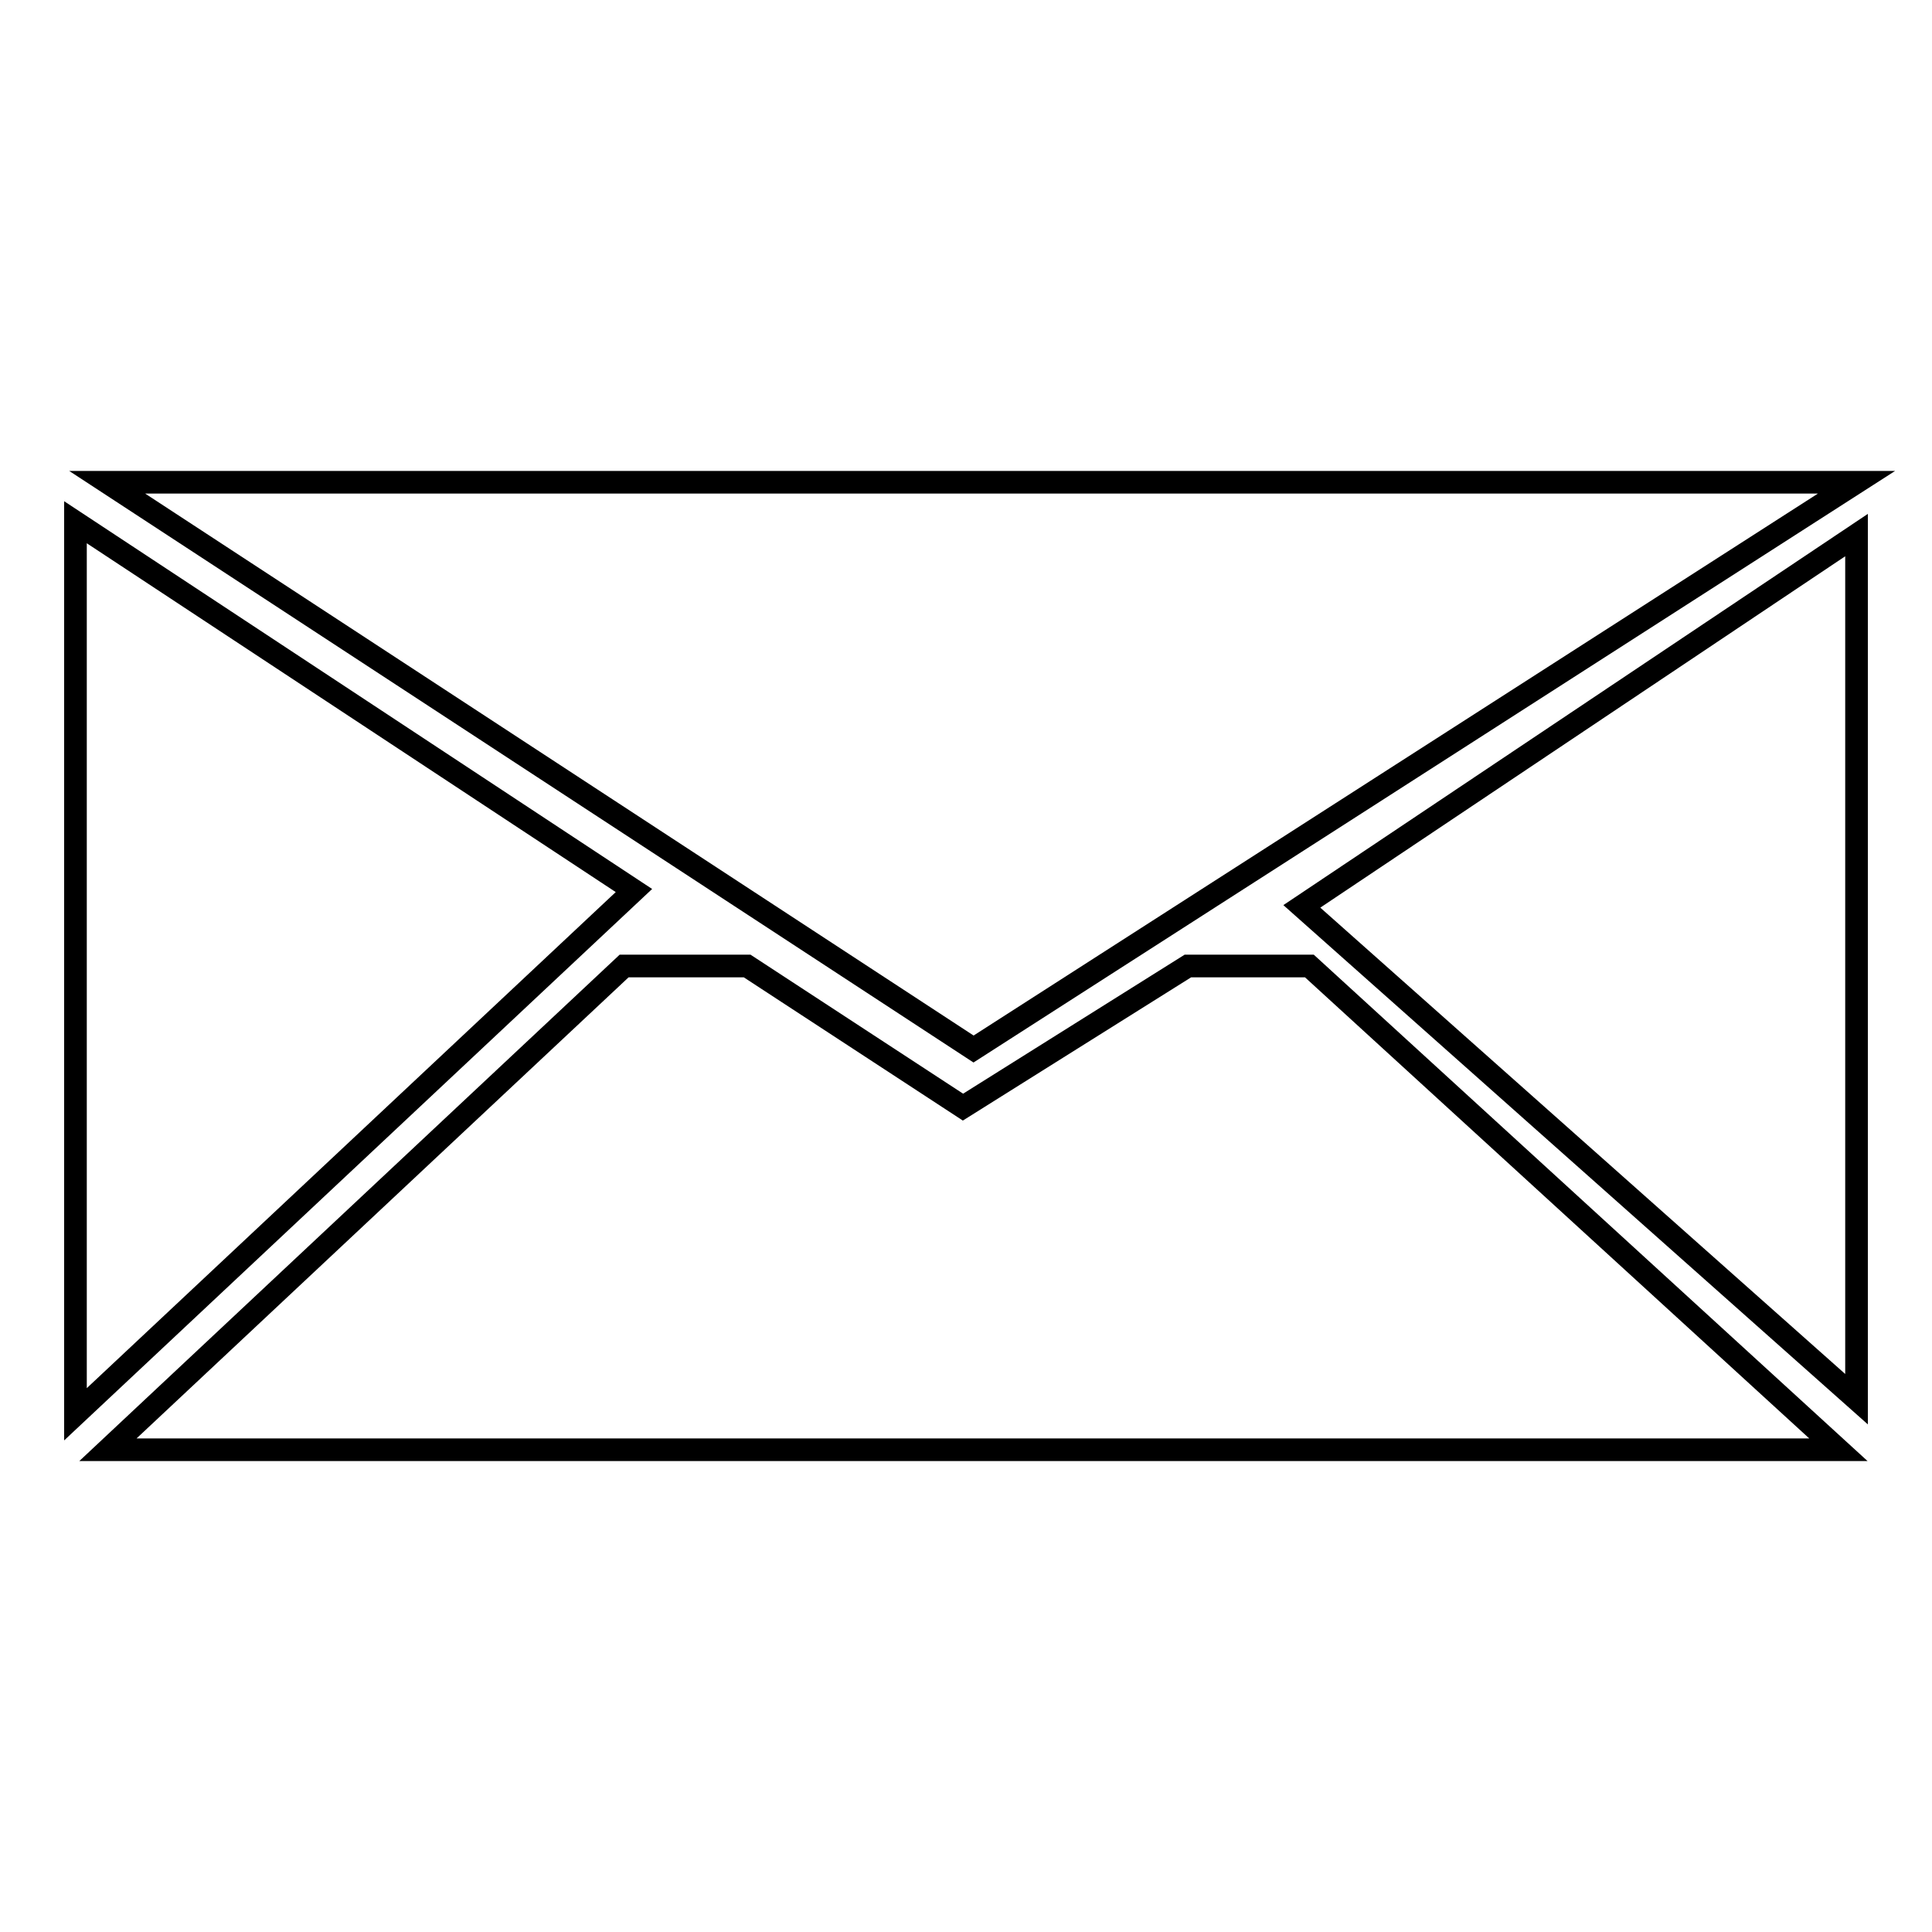
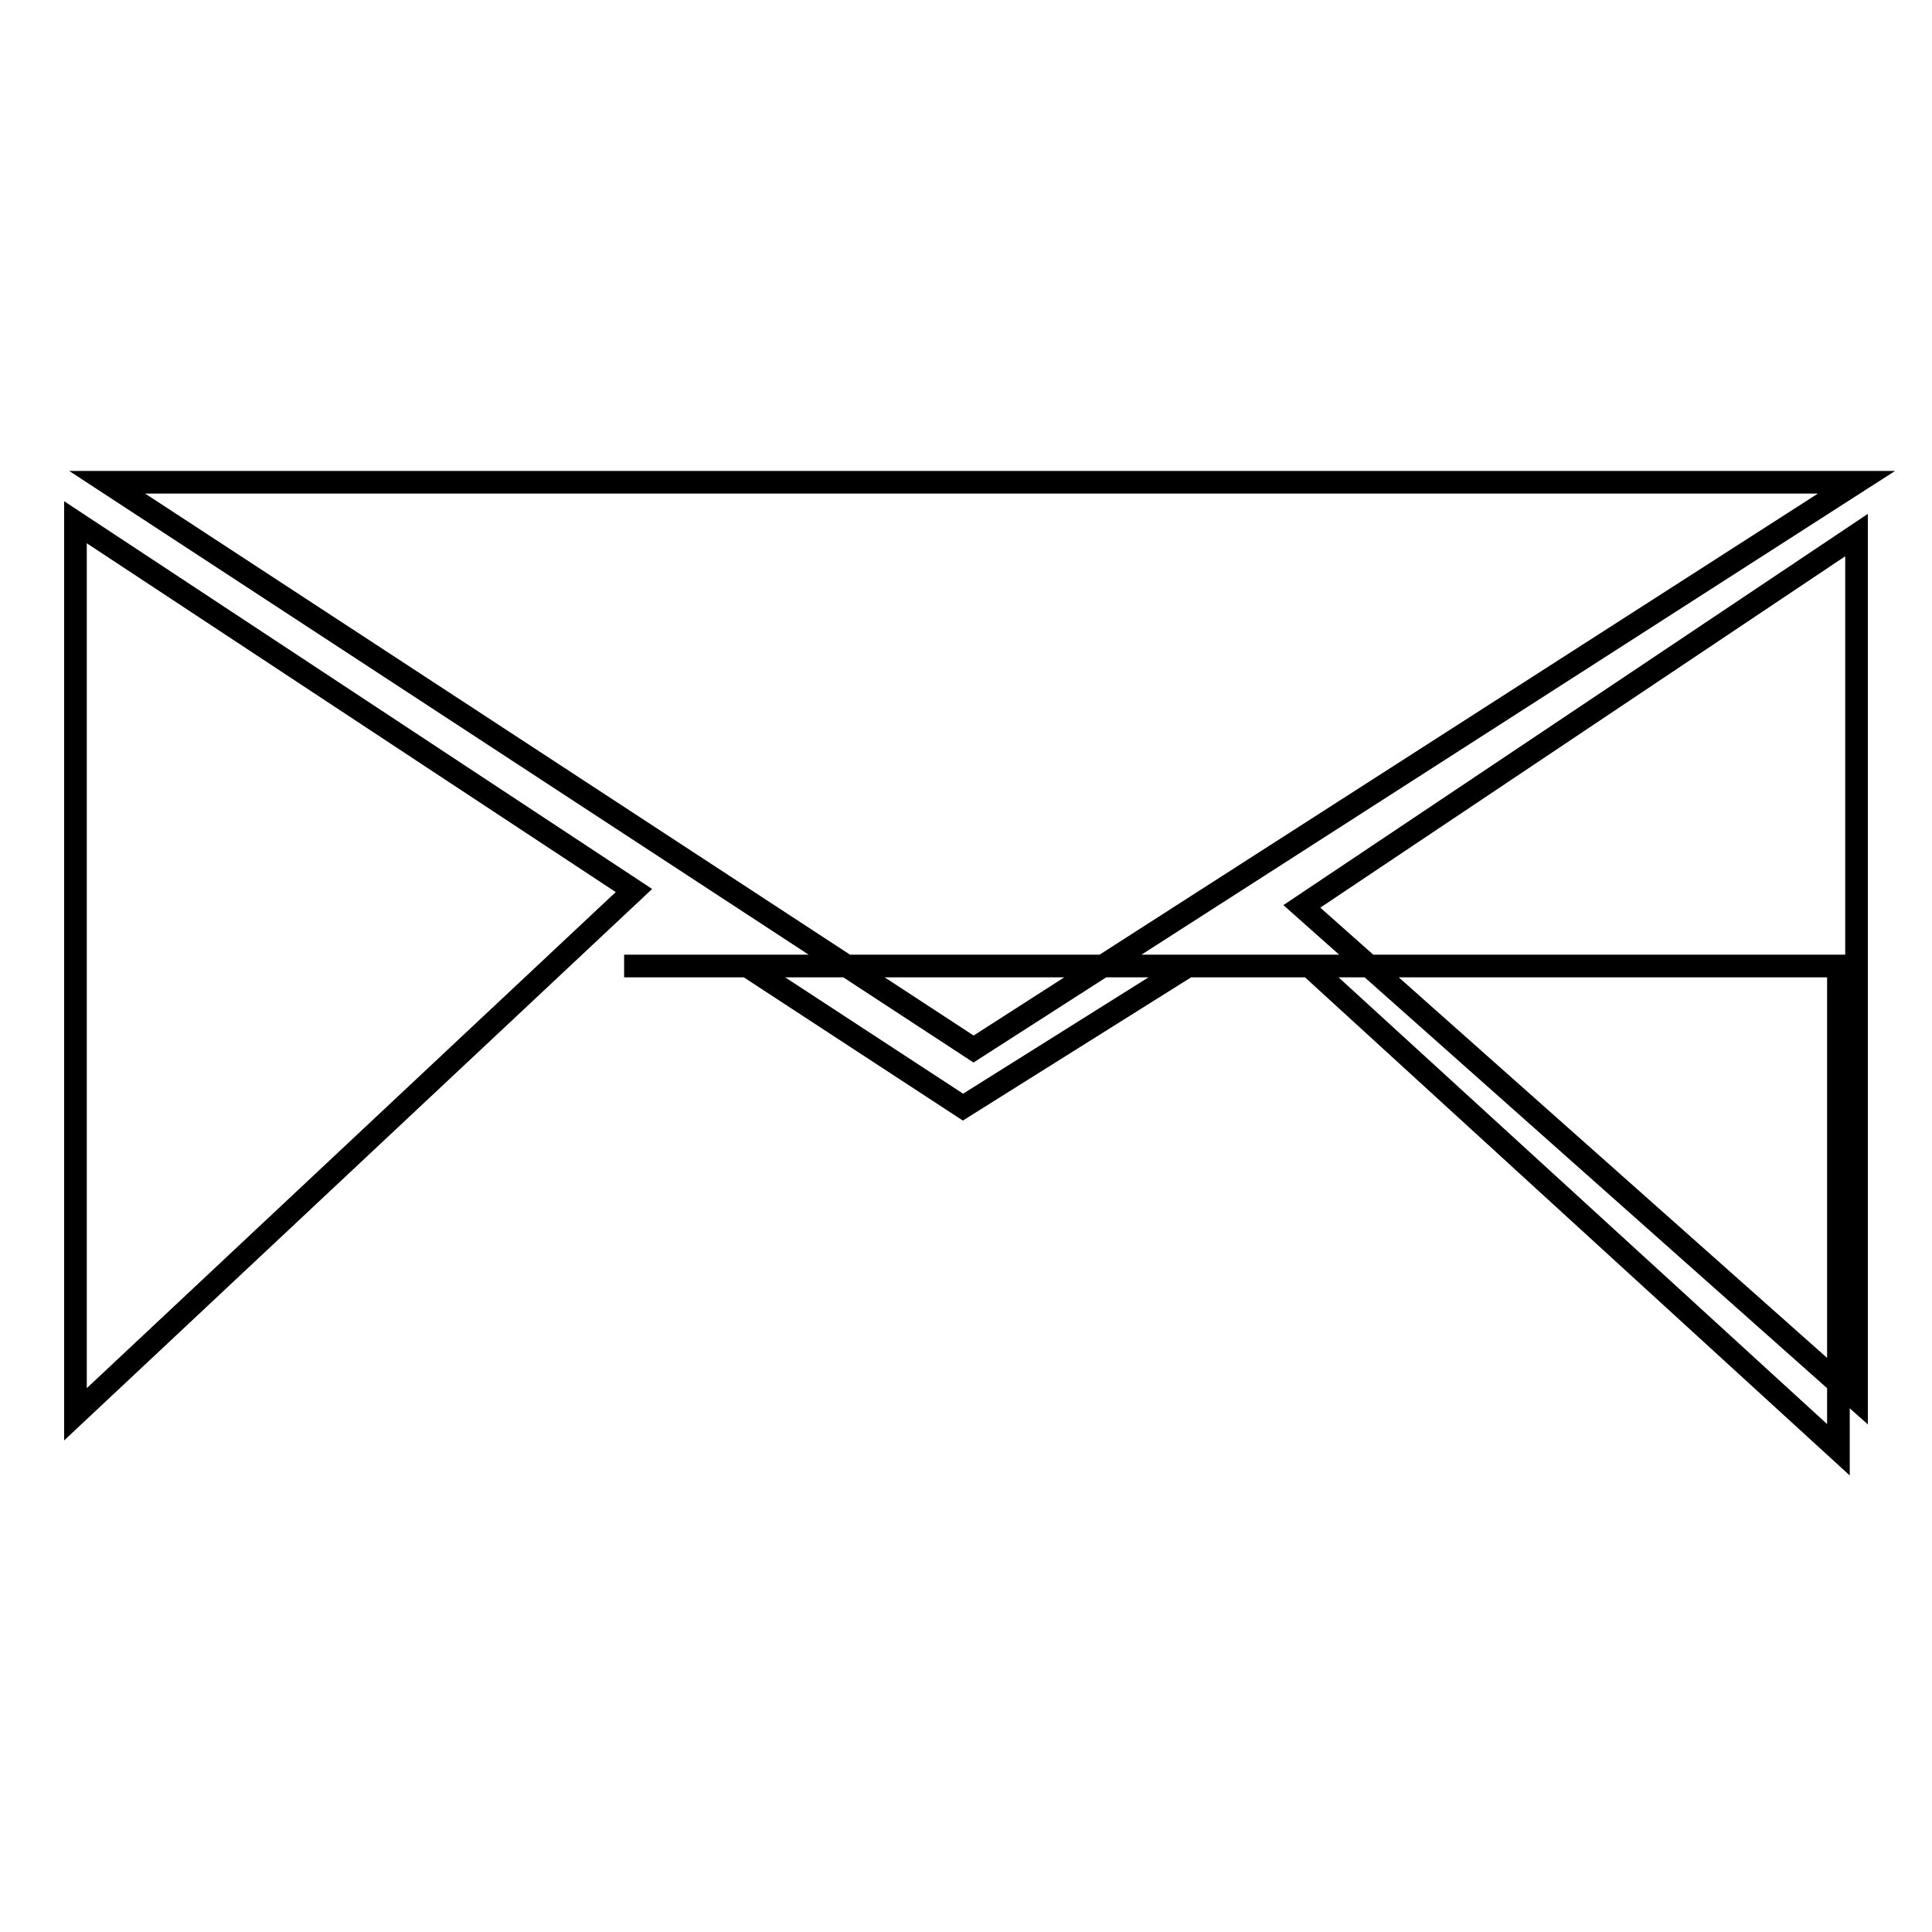
<svg xmlns="http://www.w3.org/2000/svg" version="1.1" x="0px" y="0px" viewBox="0 0 256 256" enable-background="new 0 0 256 256" xml:space="preserve">
  <g>
    <g>
-       <path stroke-width="3" fill-opacity="0" stroke="#000000" d="M14.2,63.9L129,139l117-75.1H14.2L14.2,63.9z M246,70.9l-73.5,49.2l73.5,65.3V70.9L246,70.9z M10,69.2v118.2L84,118L10,69.2L10,69.2z M243.6,192.1L173.5,128h-16.1l-29.8,18.7L99,128H82.7l-68.4,64.1H243.6L243.6,192.1z" />
+       <path stroke-width="3" fill-opacity="0" stroke="#000000" d="M14.2,63.9L129,139l117-75.1H14.2L14.2,63.9z M246,70.9l-73.5,49.2l73.5,65.3V70.9L246,70.9z M10,69.2v118.2L84,118L10,69.2L10,69.2z M243.6,192.1L173.5,128h-16.1l-29.8,18.7L99,128H82.7H243.6L243.6,192.1z" />
    </g>
  </g>
</svg>